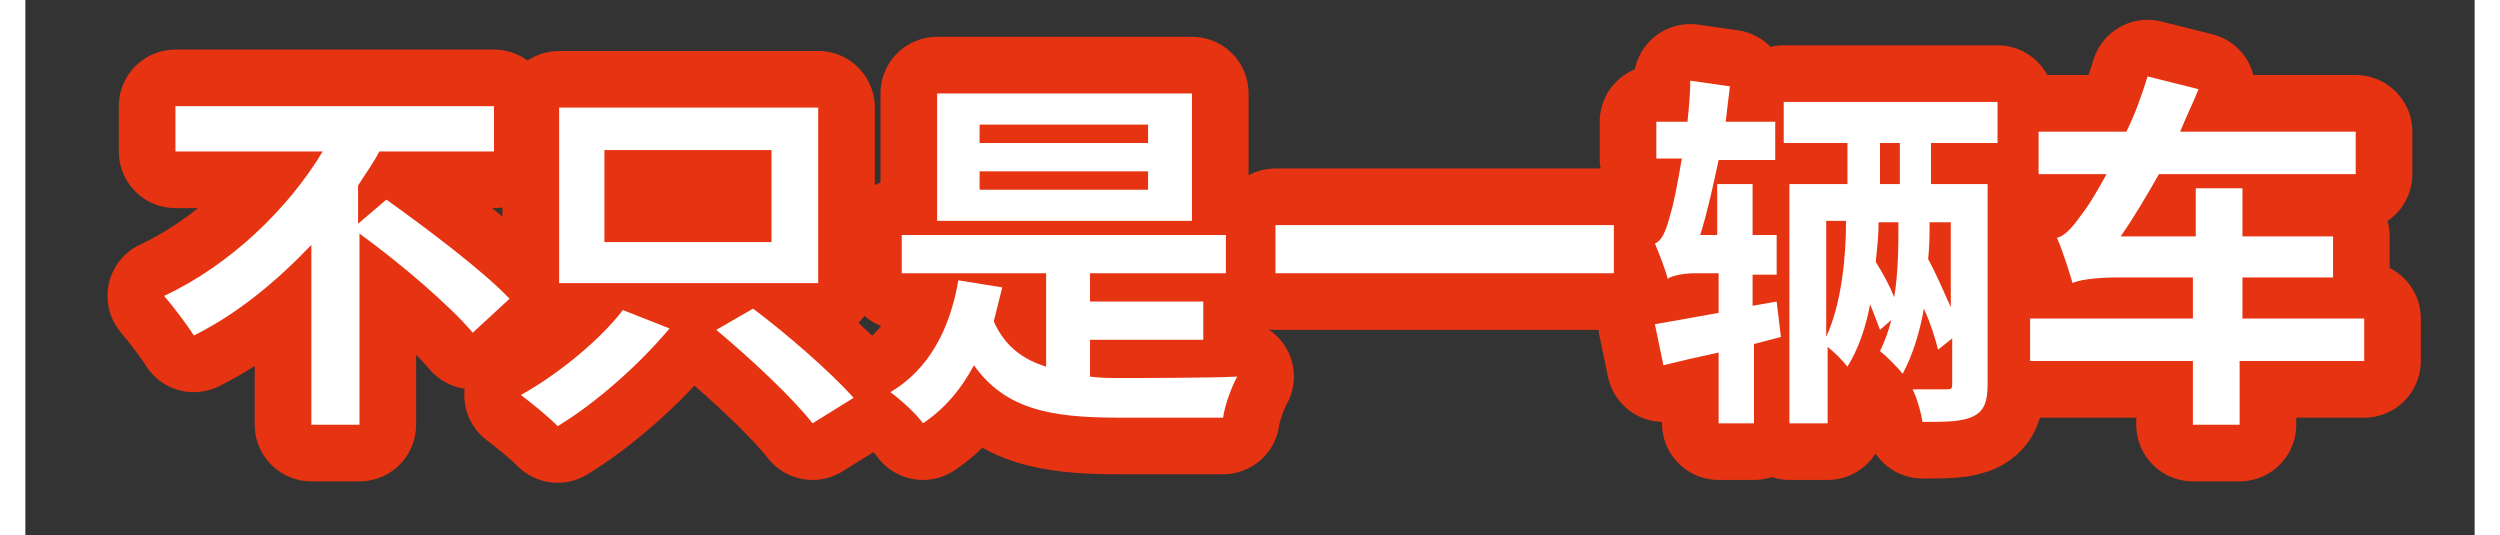
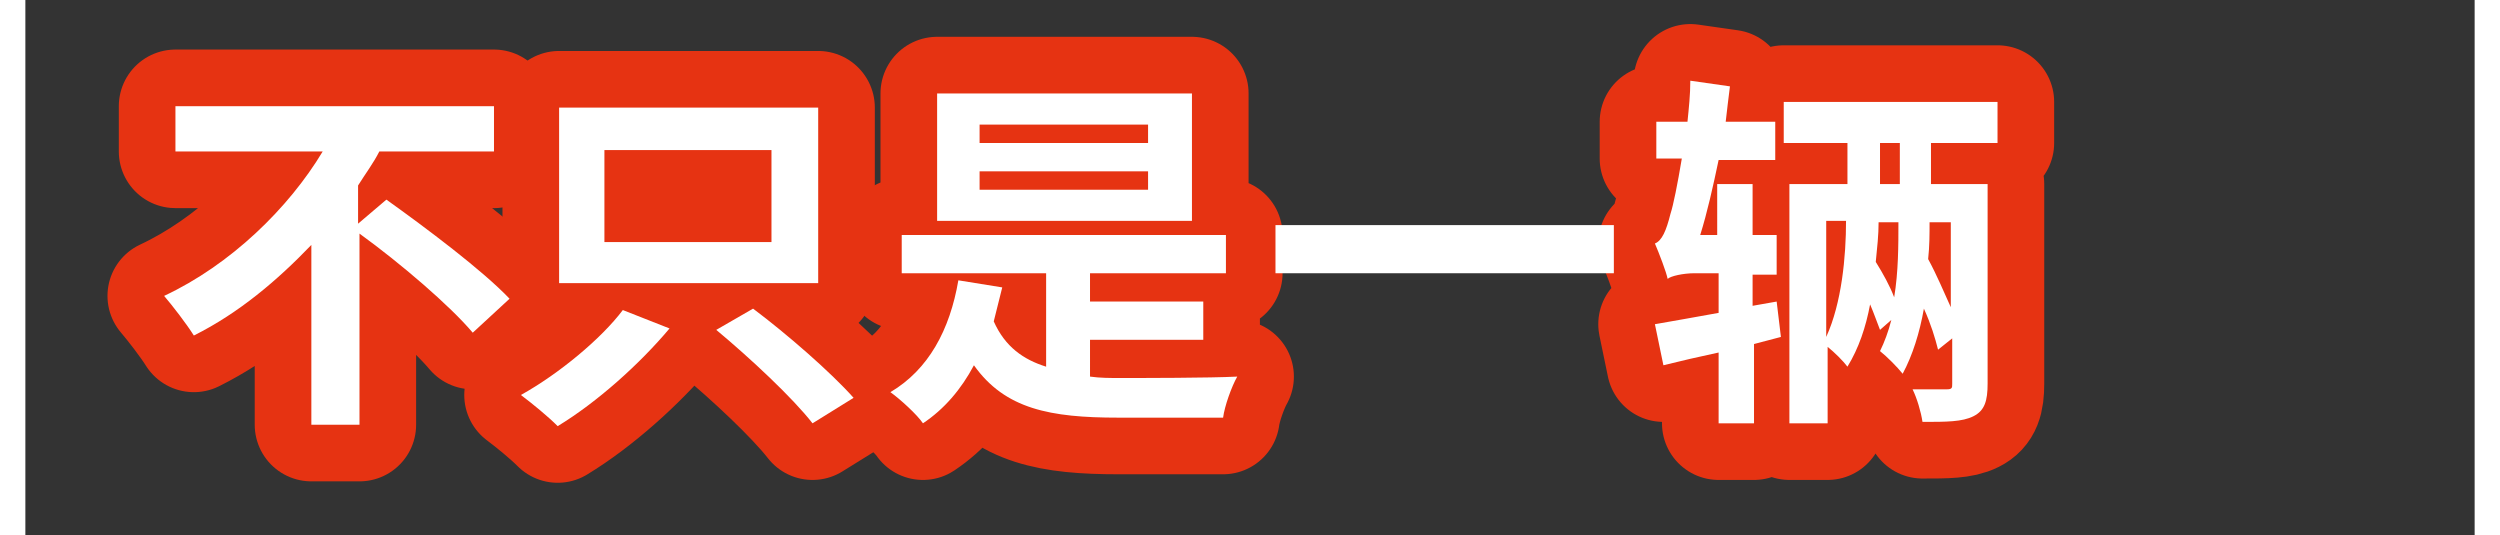
<svg xmlns="http://www.w3.org/2000/svg" xmlns:xlink="http://www.w3.org/1999/xlink" version="1.1" id="Ebene_1" x="0px" y="0px" width="640px" height="137px" viewBox="0 0 173 37.8" style="enable-background:new 0 0 173 37.8;" xml:space="preserve">
  <rect x="0" y="0" width="173" height="37.8" fill="#333333" stroke="none" />
  <style type="text/css">
	.st0{fill:none;stroke:#E63312;stroke-width:8;stroke-linejoin:round;}
	.st1{fill:#FFFFFF;}
	.st2{clip-path:url(#SVGID_2_);}
	.st3{fill:none;stroke:#E63312;stroke-width:8;stroke-linejoin:round;stroke-miterlimit:12;}
	.st4{clip-path:url(#SVGID_4_);}
	.st5{fill:none;stroke:#E63C25;stroke-width:8;stroke-linejoin:round;stroke-miterlimit:12;}
	.st6{clip-path:url(#SVGID_6_);}
</style>
  <g>
    <defs>
      <rect id="SVGID_5_" x="-74.4" y="-36.2" width="340.3" height="108.2" />
    </defs>
    <clipPath id="SVGID_2_">
      <use xlink:href="#SVGID_5_" style="overflow:visible;" />
    </clipPath>
    <g class="st2">
      <path class="st3" d="M25.5,14.1c2.8,2,6.8,5,8.7,7l-2.6,2.4c-1.6-1.9-5.1-4.9-8-7V30h-3.4V17.3c-2.4,2.5-5.1,4.8-8.3,6.4    c-0.5-0.8-1.5-2.1-2.1-2.8c4.7-2.2,8.8-6.2,11.2-10.2H10.6V7.5h22.5v3.2h-8.1c-0.4,0.8-1,1.6-1.5,2.4v2.7L25.5,14.1z" />
      <path class="st3" d="M45.5,23.2c-2.1,2.5-5.1,5.2-7.9,6.9c-0.7-0.7-1.8-1.6-2.6-2.2c2.7-1.5,5.7-4,7.2-6L45.5,23.2z M56,7.6V20    H37.7V7.6H56z M40.9,17.1h11.8v-6.5H40.9V17.1z M51.4,21.8c2.4,1.8,5.5,4.5,7.1,6.3l-2.9,1.8c-1.4-1.8-4.4-4.6-6.8-6.6L51.4,21.8z    " />
      <path class="st3" d="M75.2,26.6c0.7,0.1,1.4,0.1,2.1,0.1c1.5,0,6.4,0,8.3-0.1c-0.4,0.7-0.9,2.1-1,2.9h-7.4c-4.8,0-8-0.6-10.2-3.7    c-0.9,1.7-2.1,3.1-3.6,4.1c-0.4-0.6-1.6-1.7-2.3-2.2c2.7-1.6,4.2-4.4,4.8-7.9l3.1,0.5c-0.2,0.8-0.4,1.6-0.6,2.4    c0.8,1.8,2.1,2.7,3.7,3.2v-6.6H61.9v-2.7h22.9v2.7h-9.6v2h8v2.7h-8V26.6z M82.4,15.6h-18v-9h18V15.6z M79.3,8.8H67.4v1.3h11.9V8.8    z M79.3,12.1H67.4v1.3h11.9V12.1z" />
-       <path class="st3" d="M112.2,15.9v3.4H88.3v-3.4H112.2z" />
      <path class="st3" d="M124,23.8l-1.9,0.5v5.6h-2.5v-5c-1.4,0.3-2.7,0.6-3.9,0.9l-0.6-2.9c1.2-0.2,2.8-0.5,4.5-0.8v-2.8h-1.7    c-0.8,0-1.7,0.2-1.9,0.4c-0.1-0.5-0.6-1.8-0.9-2.5c0.5-0.2,0.8-0.9,1.1-2.1c0.2-0.6,0.5-2.1,0.8-3.9h-1.8V8.6h2.2    c0.1-1,0.2-1.9,0.2-2.9l2.8,0.4c-0.1,0.8-0.2,1.6-0.3,2.5h3.5l0,2.7h-4c-0.4,1.9-0.8,3.7-1.3,5.3h1.2V13h2.5v3.6h1.7v2.8h-1.7v2.2    l1.7-0.3L124,23.8z M134.6,10.1V13h4v14.1c0,1.2-0.2,1.9-1,2.3c-0.8,0.4-1.9,0.4-3.6,0.4c-0.1-0.7-0.4-1.7-0.7-2.3c1,0,2,0,2.4,0    s0.4-0.1,0.4-0.4v-3.2l-1,0.8c-0.2-0.8-0.5-1.8-1-2.9c-0.3,1.7-0.8,3.3-1.5,4.6c-0.4-0.5-1.1-1.2-1.6-1.6c0.3-0.6,0.6-1.4,0.8-2.2    l-0.8,0.7c-0.2-0.5-0.4-1.1-0.7-1.8c-0.3,1.6-0.8,3.1-1.6,4.4c-0.3-0.4-0.9-1-1.4-1.4v5.4h-2.7V13h4.1v-2.9h-4.5V7.2h15.1v2.9    H134.6z M127.2,23.8c1.1-2.4,1.4-5.7,1.4-8.2h-1.4V23.8z M130.9,15.7c0,0.9-0.1,1.8-0.2,2.8c0.5,0.8,1,1.7,1.3,2.5    c0.3-1.8,0.3-3.7,0.3-5.3H130.9z M132.4,10.1h-1.4V13h1.4V10.1z M136,15.7h-1.5c0,0.8,0,1.7-0.1,2.6c0.6,1.1,1.1,2.3,1.6,3.4V15.7    z" />
-       <path class="st3" d="M165,25.5h-8.6V30h-3.3v-4.5h-11.5v-3h11.5v-2.9h-5.5c-1.4,0-2.7,0.2-3,0.4c-0.2-0.7-0.7-2.3-1.1-3.2    c0.7-0.2,1.2-0.9,2-2c0.3-0.4,0.9-1.4,1.5-2.5h-4.8v-3h6.2c0.6-1.2,1.1-2.6,1.5-3.9l3.6,0.9c-0.4,1-0.9,2-1.3,3h12.4v3h-13.9    c-0.9,1.6-1.8,3.1-2.7,4.4h5.3v-3.4h3.3v3.4h6.4v2.9h-6.4v2.9h8.6V25.5z" />
    </g>
  </g>
  <g>
    <path class="st1" d="M25.5,14.1c2.8,2,6.8,5,8.7,7l-2.6,2.4c-1.6-1.9-5.1-4.9-8-7V30h-3.4V17.3c-2.4,2.5-5.1,4.8-8.3,6.4   c-0.5-0.8-1.5-2.1-2.1-2.8c4.7-2.2,8.8-6.2,11.2-10.2H10.6V7.5h22.5v3.2h-8.1c-0.4,0.8-1,1.6-1.5,2.4v2.7L25.5,14.1z" />
    <path class="st1" d="M45.5,23.2c-2.1,2.5-5.1,5.2-7.9,6.9c-0.7-0.7-1.8-1.6-2.6-2.2c2.7-1.5,5.7-4,7.2-6L45.5,23.2z M56,7.6V20   H37.7V7.6H56z M40.9,17.1h11.8v-6.5H40.9V17.1z M51.4,21.8c2.4,1.8,5.5,4.5,7.1,6.3l-2.9,1.8c-1.4-1.8-4.4-4.6-6.8-6.6L51.4,21.8z" />
    <path class="st1" d="M75.2,26.6c0.7,0.1,1.4,0.1,2.1,0.1c1.5,0,6.4,0,8.3-0.1c-0.4,0.7-0.9,2.1-1,2.9h-7.4c-4.8,0-8-0.6-10.2-3.7   c-0.9,1.7-2.1,3.1-3.6,4.1c-0.4-0.6-1.6-1.7-2.3-2.2c2.7-1.6,4.2-4.4,4.8-7.9l3.1,0.5c-0.2,0.8-0.4,1.6-0.6,2.4   c0.8,1.8,2.1,2.7,3.7,3.2v-6.6H61.9v-2.7h22.9v2.7h-9.6v2h8v2.7h-8V26.6z M82.4,15.6h-18v-9h18V15.6z M79.3,8.8H67.4v1.3h11.9V8.8z    M79.3,12.1H67.4v1.3h11.9V12.1z" />
-     <path class="st1" d="M112.2,15.9v3.4H88.3v-3.4H112.2z" />
+     <path class="st1" d="M112.2,15.9v3.4H88.3v-3.4z" />
    <path class="st1" d="M124,23.8l-1.9,0.5v5.6h-2.5v-5c-1.4,0.3-2.7,0.6-3.9,0.9l-0.6-2.9c1.2-0.2,2.8-0.5,4.5-0.8v-2.8h-1.7   c-0.8,0-1.7,0.2-1.9,0.4c-0.1-0.5-0.6-1.8-0.9-2.5c0.5-0.2,0.8-0.9,1.1-2.1c0.2-0.6,0.5-2.1,0.8-3.9h-1.8V8.6h2.2   c0.1-1,0.2-1.9,0.2-2.9l2.8,0.4c-0.1,0.8-0.2,1.6-0.3,2.5h3.5l0,2.7h-4c-0.4,1.9-0.8,3.7-1.3,5.3h1.2V13h2.5v3.6h1.7v2.8h-1.7v2.2   l1.7-0.3L124,23.8z M134.6,10.1V13h4v14.1c0,1.2-0.2,1.9-1,2.3c-0.8,0.4-1.9,0.4-3.6,0.4c-0.1-0.7-0.4-1.7-0.7-2.3c1,0,2,0,2.4,0   s0.4-0.1,0.4-0.4v-3.2l-1,0.8c-0.2-0.8-0.5-1.8-1-2.9c-0.3,1.7-0.8,3.3-1.5,4.6c-0.4-0.5-1.1-1.2-1.6-1.6c0.3-0.6,0.6-1.4,0.8-2.2   l-0.8,0.7c-0.2-0.5-0.4-1.1-0.7-1.8c-0.3,1.6-0.8,3.1-1.6,4.4c-0.3-0.4-0.9-1-1.4-1.4v5.4h-2.7V13h4.1v-2.9h-4.5V7.2h15.1v2.9   H134.6z M127.2,23.8c1.1-2.4,1.4-5.7,1.4-8.2h-1.4V23.8z M130.9,15.7c0,0.9-0.1,1.8-0.2,2.8c0.5,0.8,1,1.7,1.3,2.5   c0.3-1.8,0.3-3.7,0.3-5.3H130.9z M132.4,10.1h-1.4V13h1.4V10.1z M136,15.7h-1.5c0,0.8,0,1.7-0.1,2.6c0.6,1.1,1.1,2.3,1.6,3.4V15.7z   " />
-     <path class="st1" d="M165,25.5h-8.6V30h-3.3v-4.5h-11.5v-3h11.5v-2.9h-5.5c-1.4,0-2.7,0.2-3,0.4c-0.2-0.7-0.7-2.3-1.1-3.2   c0.7-0.2,1.2-0.9,2-2c0.3-0.4,0.9-1.4,1.5-2.5h-4.8v-3h6.2c0.6-1.2,1.1-2.6,1.5-3.9l3.6,0.9c-0.4,1-0.9,2-1.3,3h12.4v3h-13.9   c-0.9,1.6-1.8,3.1-2.7,4.4h5.3v-3.4h3.3v3.4h6.4v2.9h-6.4v2.9h8.6V25.5z" />
  </g>
</svg>